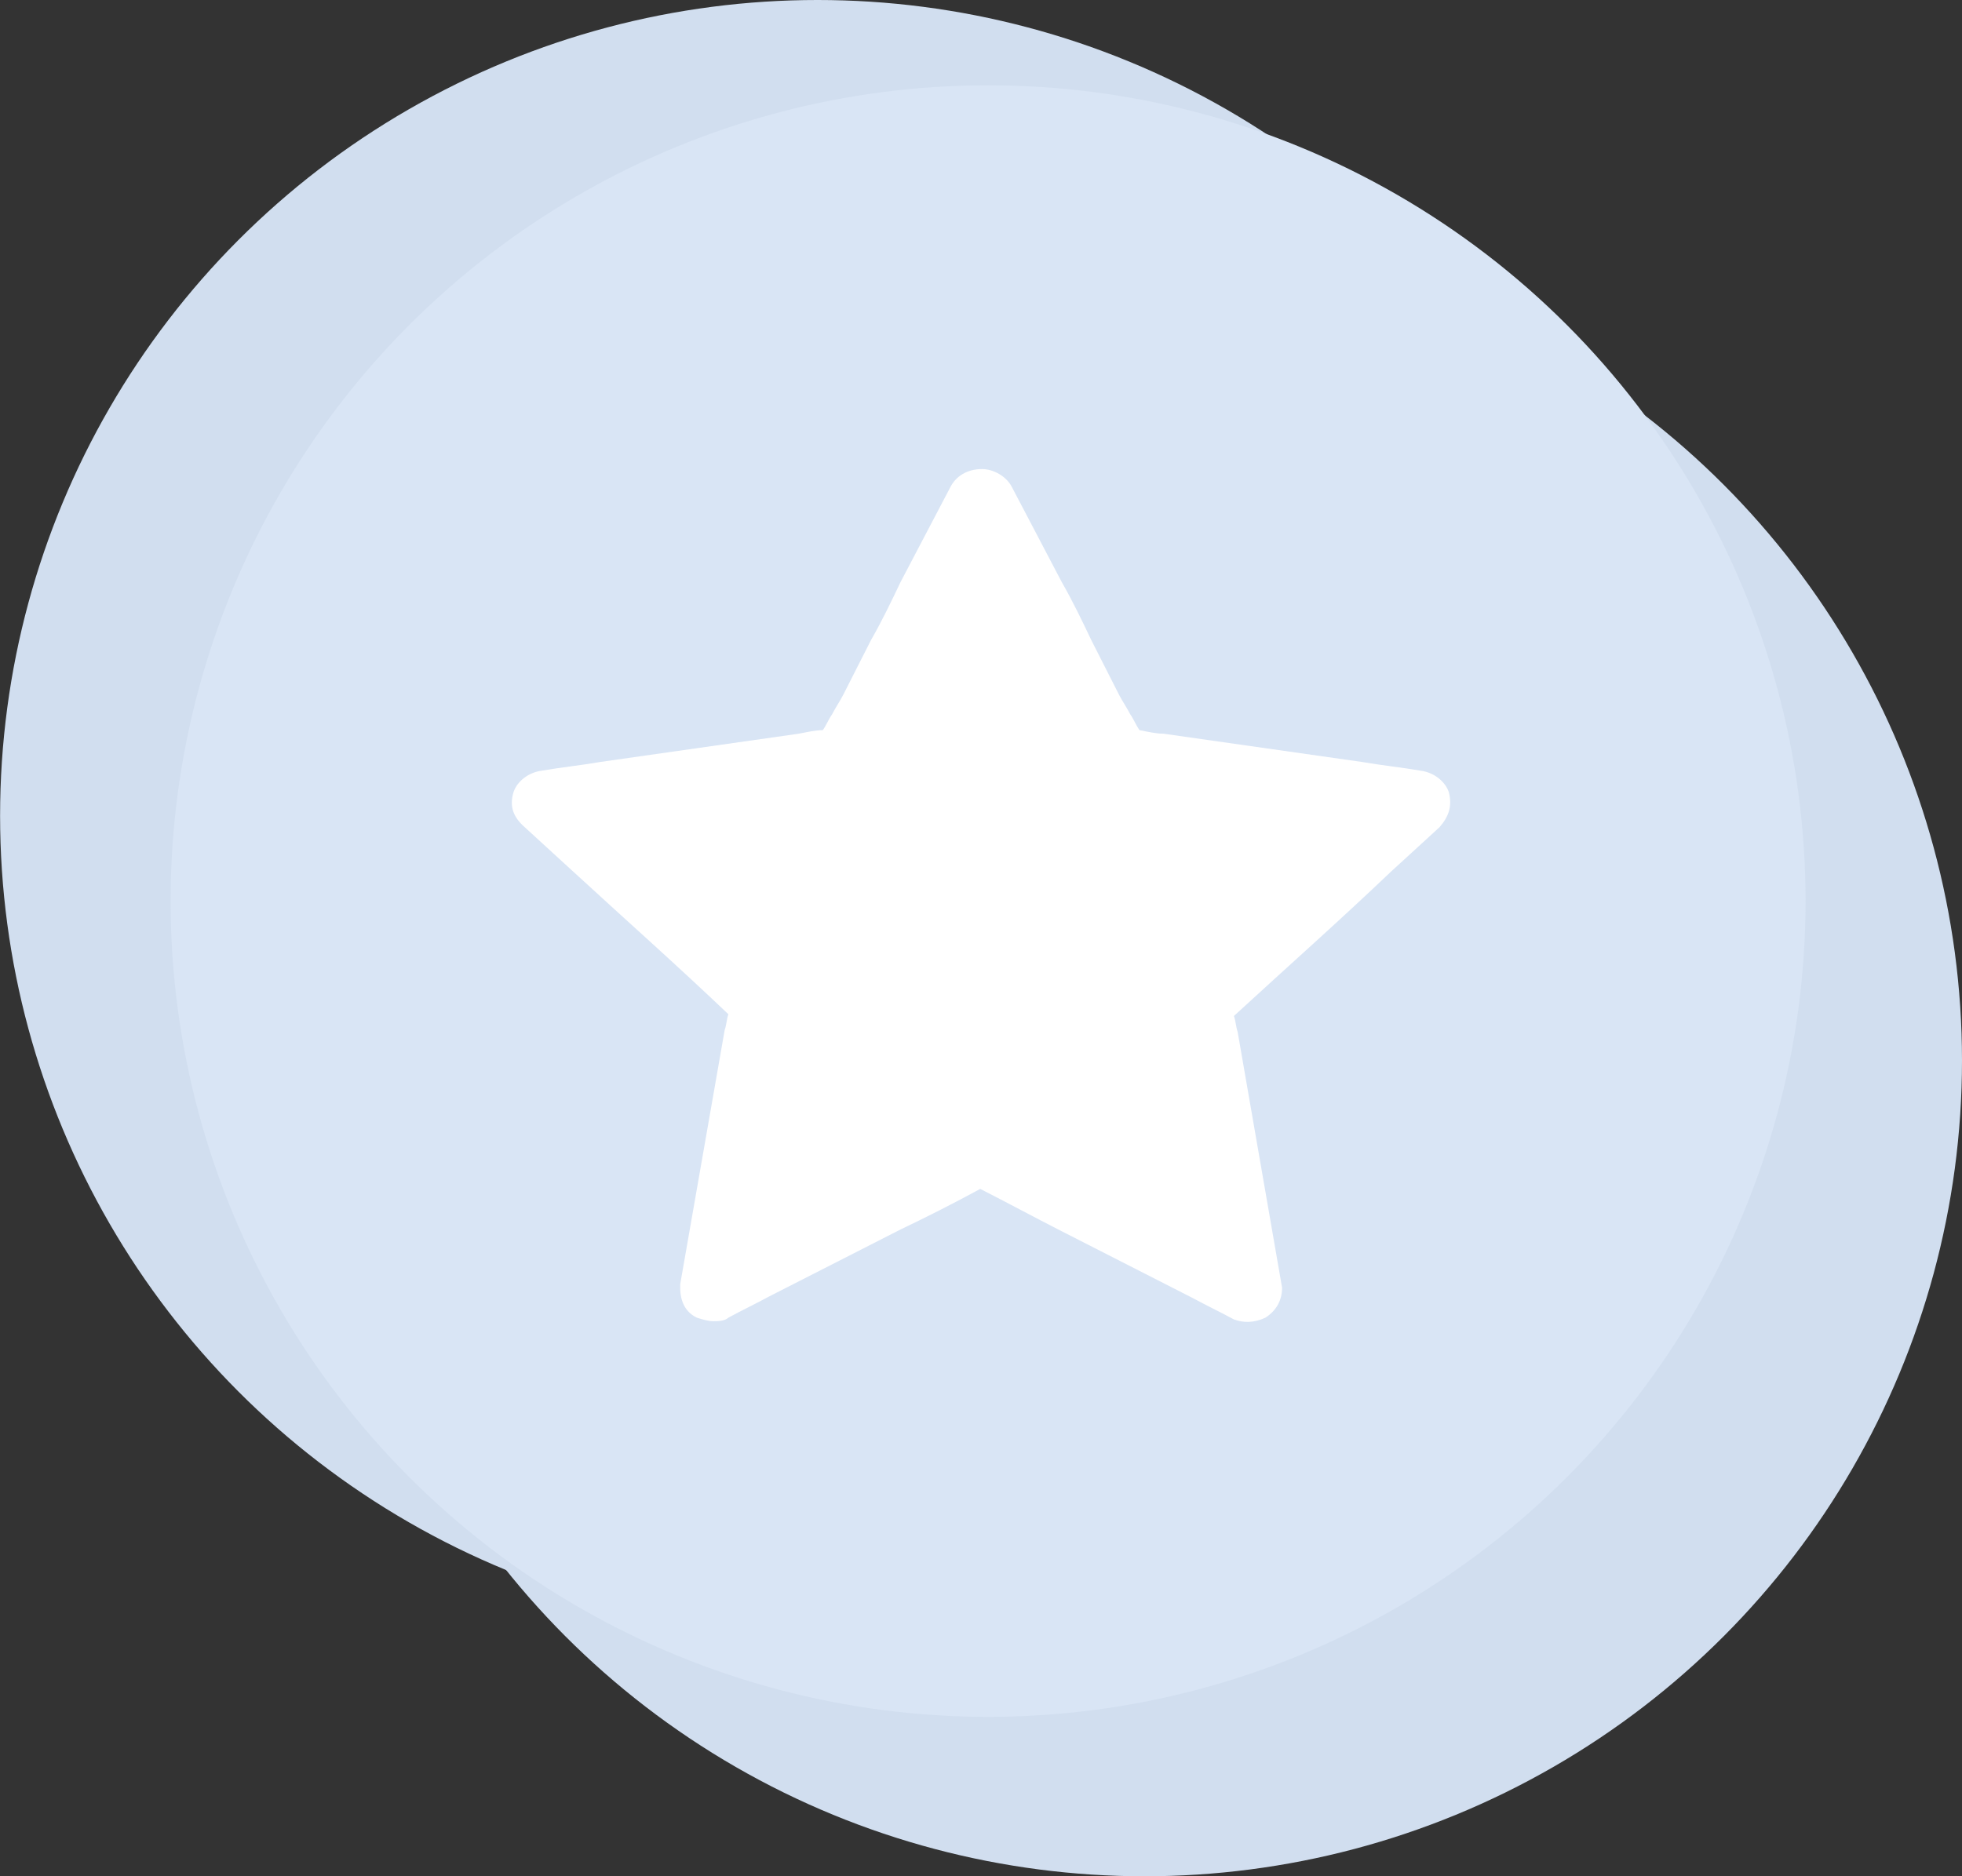
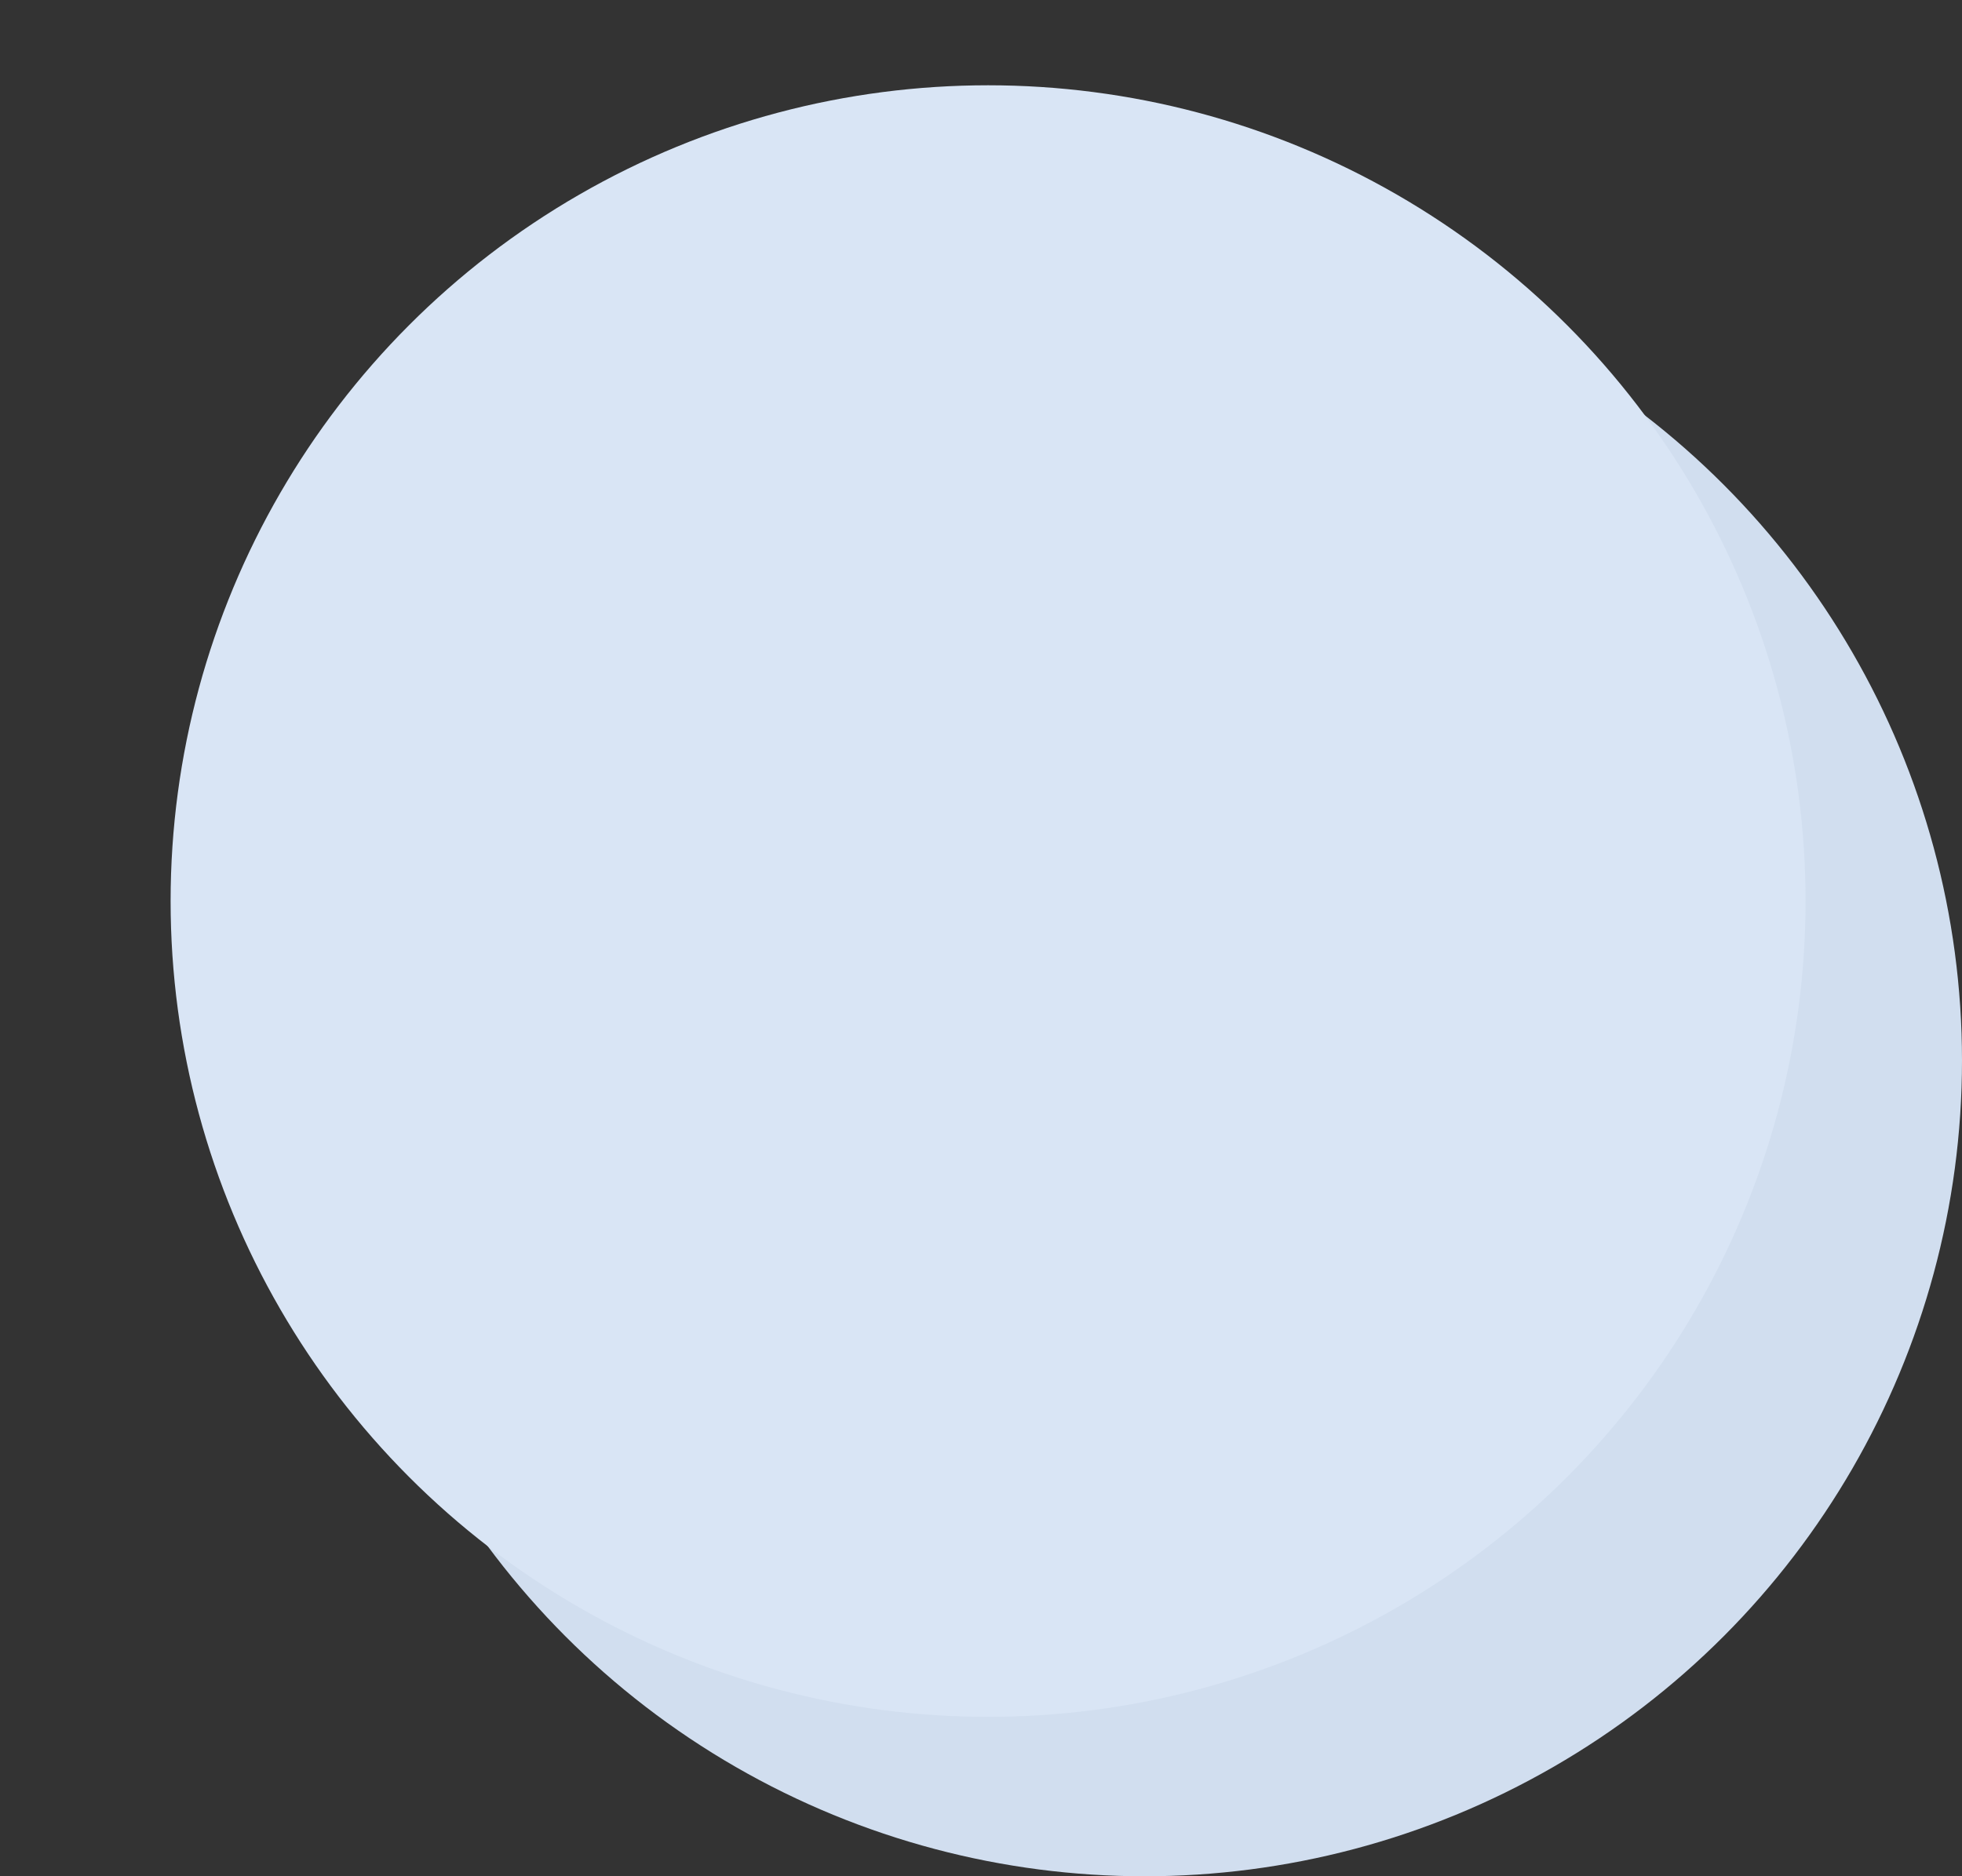
<svg xmlns="http://www.w3.org/2000/svg" width="46" height="44" viewBox="0 0 46 44" fill="none">
  <rect x="0" y="0" width="46" height="44" fill="#333333" stroke="none" />
-   <ellipse cx="19.168" cy="19.131" rx="19.166" ry="19.131" fill="#D1DEEF" />
  <ellipse cx="26.834" cy="24.87" rx="19.166" ry="19.131" fill="#D1DEEF" />
  <ellipse cx="23.166" cy="21.131" rx="19.166" ry="19.131" fill="#D9E5F5" />
-   <path d="M33.75 19.399L32.621 20.433C31.405 21.592 30.189 22.668 28.93 23.826C28.974 23.95 28.974 24.074 29.017 24.198L30.059 30.198C30.059 30.487 29.929 30.735 29.668 30.901C29.408 31.025 29.147 31.025 28.93 30.942C28.626 30.777 28.279 30.611 27.975 30.446L24.892 28.874C24.241 28.543 23.633 28.212 22.982 27.881C22.374 28.212 21.723 28.543 21.115 28.832L18.032 30.404C17.728 30.57 17.381 30.735 17.077 30.901C16.99 30.984 16.817 30.984 16.73 30.984C16.599 30.984 16.469 30.942 16.339 30.901C16.078 30.777 15.948 30.529 15.948 30.198V30.115L16.99 24.157C17.034 24.033 17.034 23.909 17.077 23.785C15.861 22.626 14.646 21.55 13.387 20.392L12.258 19.358C11.997 19.109 11.954 18.861 12.041 18.572C12.127 18.323 12.388 18.116 12.692 18.075C13.169 17.992 13.604 17.951 14.081 17.868L18.727 17.206C18.944 17.165 19.118 17.123 19.291 17.123C19.378 16.999 19.422 16.875 19.509 16.751C19.595 16.585 19.682 16.461 19.769 16.296L20.42 15.013C20.681 14.558 20.898 14.103 21.115 13.648C21.506 12.903 21.896 12.159 22.287 11.414C22.418 11.165 22.678 11 23.025 11C23.286 11 23.59 11.165 23.72 11.414C24.111 12.159 24.502 12.903 24.892 13.648C25.153 14.103 25.37 14.558 25.587 15.013L26.238 16.296C26.325 16.461 26.412 16.585 26.499 16.751C26.586 16.875 26.629 16.999 26.716 17.123C26.933 17.165 27.107 17.206 27.28 17.206L31.926 17.868C32.404 17.951 32.838 17.992 33.316 18.075C33.619 18.116 33.88 18.323 33.967 18.572C34.054 18.902 33.967 19.151 33.75 19.399Z" fill="white" />
</svg>